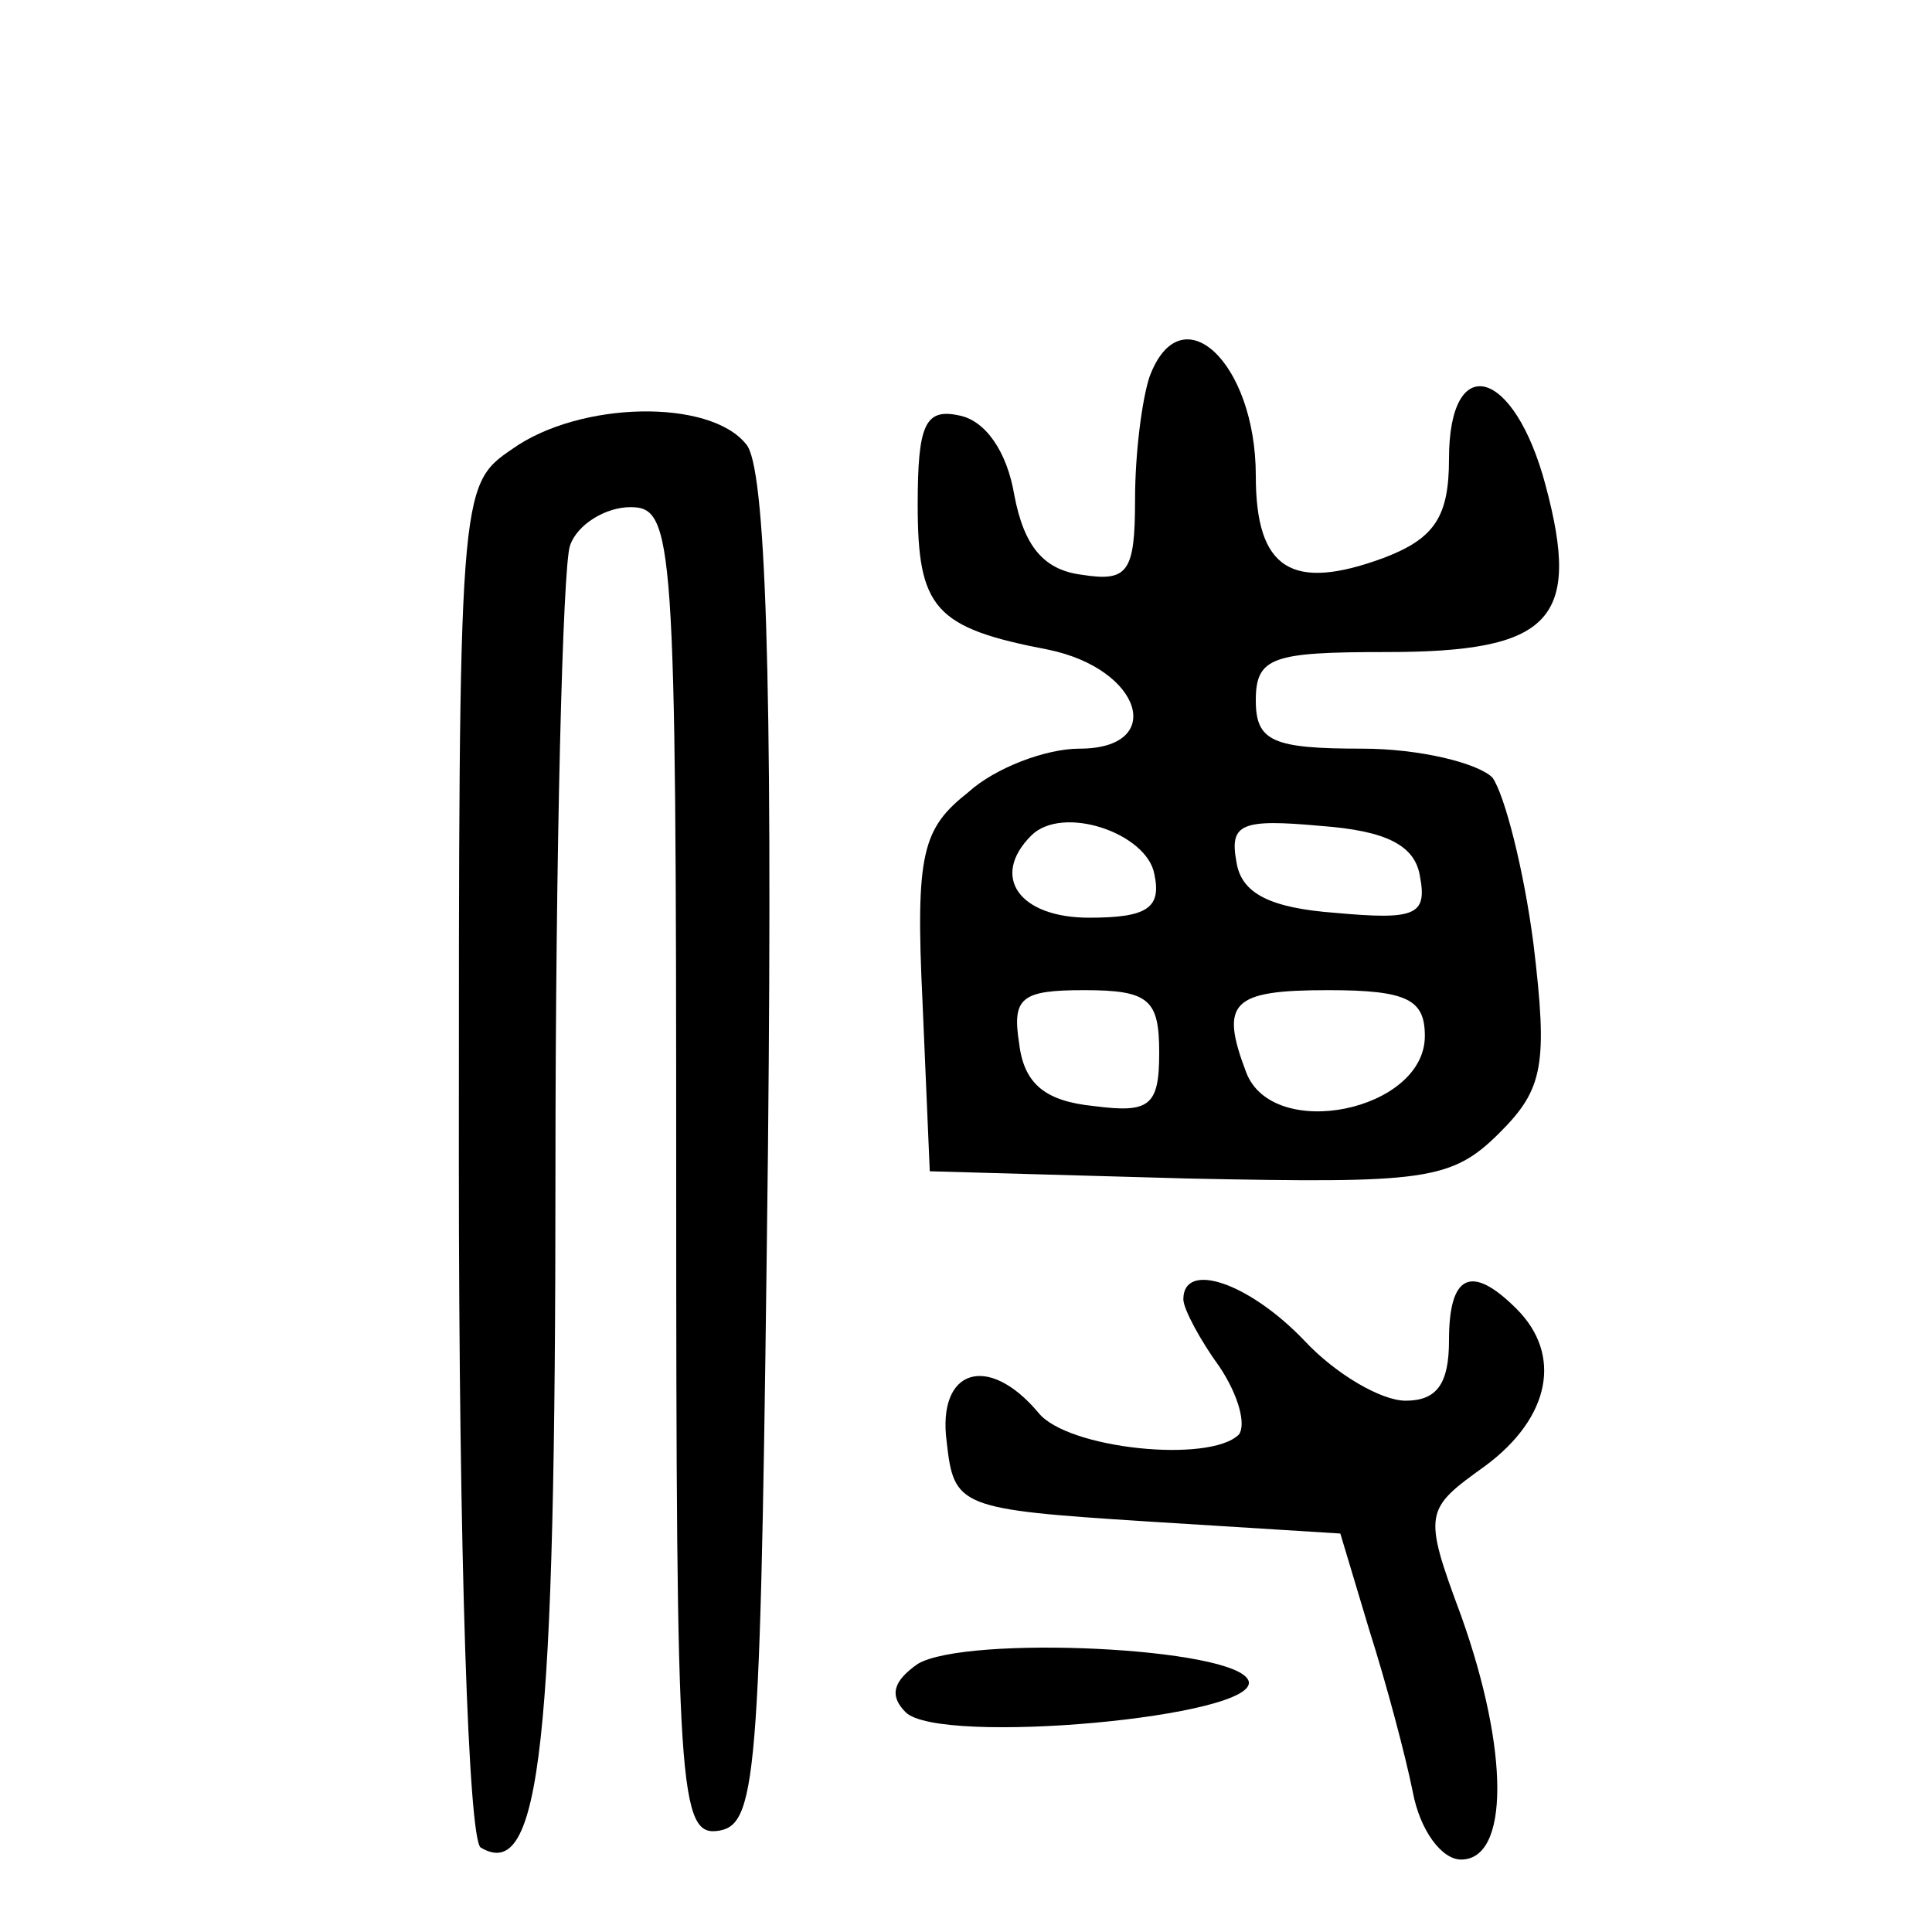
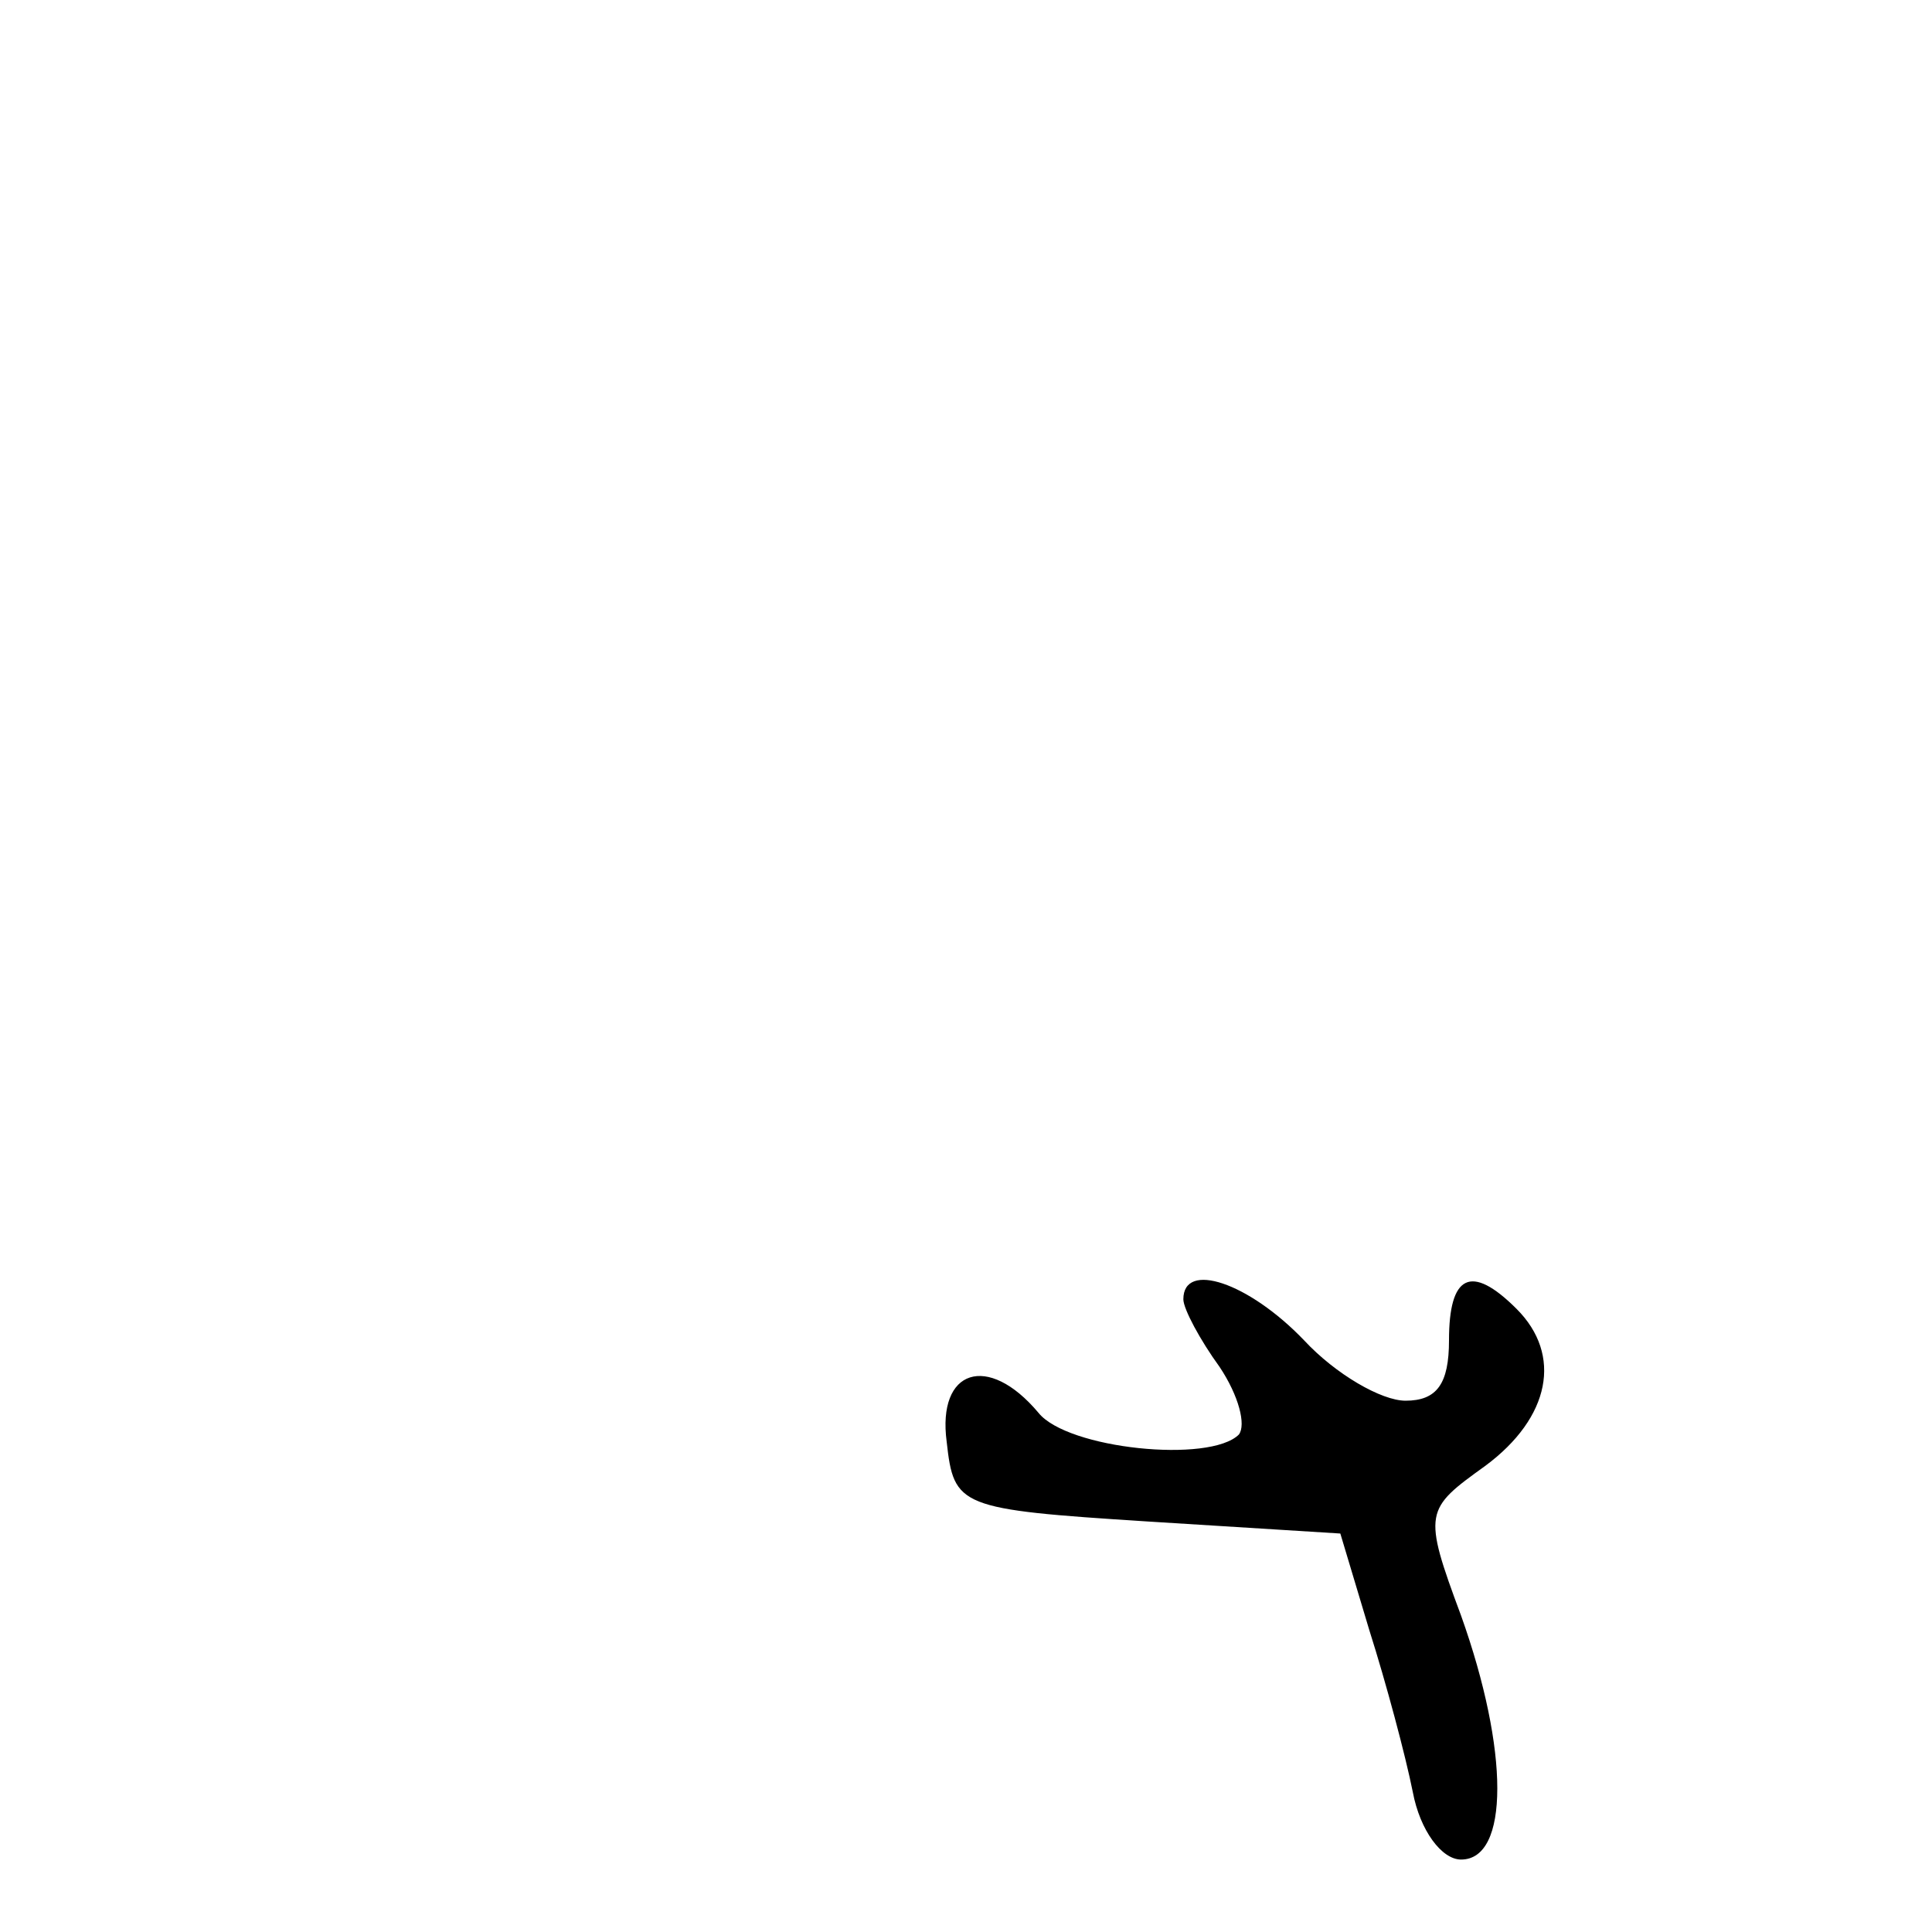
<svg xmlns="http://www.w3.org/2000/svg" version="1.0" width="80pt" height="80pt" viewBox="0 0 80 80" preserveAspectRatio="xMidYMid meet">
  <g transform="translate(0,80) scale(0.1,-0.1)" fill="#000000" stroke="none">
-     <path d="M476 644 c-3 -9 -6 -31 -6 -51 0 -30 -3 -34 -22 -31 -16 2 -24 12 -28 33 -3 18 -12 31 -23 33 -14 3 -17 -4 -17 -37 0 -43 7 -51 54 -60 39 -8 49 -41 13 -41 -14 0 -35 -8 -46 -18 -19 -15 -22 -25 -19 -87 l3 -70 107 -3 c98 -2 109 -1 129 19 18 18 20 28 14 78 -4 31 -12 62 -17 69 -6 6 -30 12 -54 12 -37 0 -44 3 -44 20 0 18 7 20 54 20 68 0 81 13 66 69 -13 49 -40 56 -40 11 0 -24 -6 -33 -27 -41 -38 -14 -53 -5 -53 34 0 47 -31 76 -44 41z m2 -206 c3 -14 -3 -18 -27 -18 -29 0 -41 17 -24 34 13 13 48 1 51 -16z m110 -1 c3 -16 -2 -18 -35 -15 -27 2 -39 8 -41 21 -3 16 2 18 35 15 27 -2 39 -8 41 -21z m-108 -73 c0 -22 -4 -25 -27 -22 -20 2 -29 9 -31 26 -3 19 1 22 27 22 27 0 31 -4 31 -26z m110 7 c0 -31 -63 -44 -74 -15 -11 29 -6 34 34 34 33 0 40 -4 40 -19z" />
-     <path d="M212 614 c-22 -15 -22 -17 -22 -294 0 -165 4 -281 9 -285 25 -15 31 43 31 279 0 134 3 251 6 260 3 9 15 16 25 16 18 0 19 -12 19 -276 0 -257 1 -275 18 -272 16 3 17 26 20 282 2 197 -1 283 -9 292 -15 19 -69 18 -97 -2z" />
    <path d="M490 262 c0 -4 7 -17 15 -28 8 -12 11 -24 8 -28 -12 -12 -71 -6 -83 9 -21 25 -42 18 -38 -12 3 -27 5 -28 83 -33 l80 -5 12 -40 c7 -22 15 -52 18 -67 3 -16 12 -28 20 -28 20 0 20 45 0 101 -16 43 -15 44 10 62 27 20 32 46 13 65 -19 19 -28 14 -28 -13 0 -18 -5 -25 -18 -25 -10 0 -29 11 -42 25 -23 24 -50 33 -50 17z" />
-     <path d="M380 111 c-10 -7 -12 -13 -5 -20 14 -14 147 -2 142 13 -5 14 -117 19 -137 7z" />
  </g>
</svg>